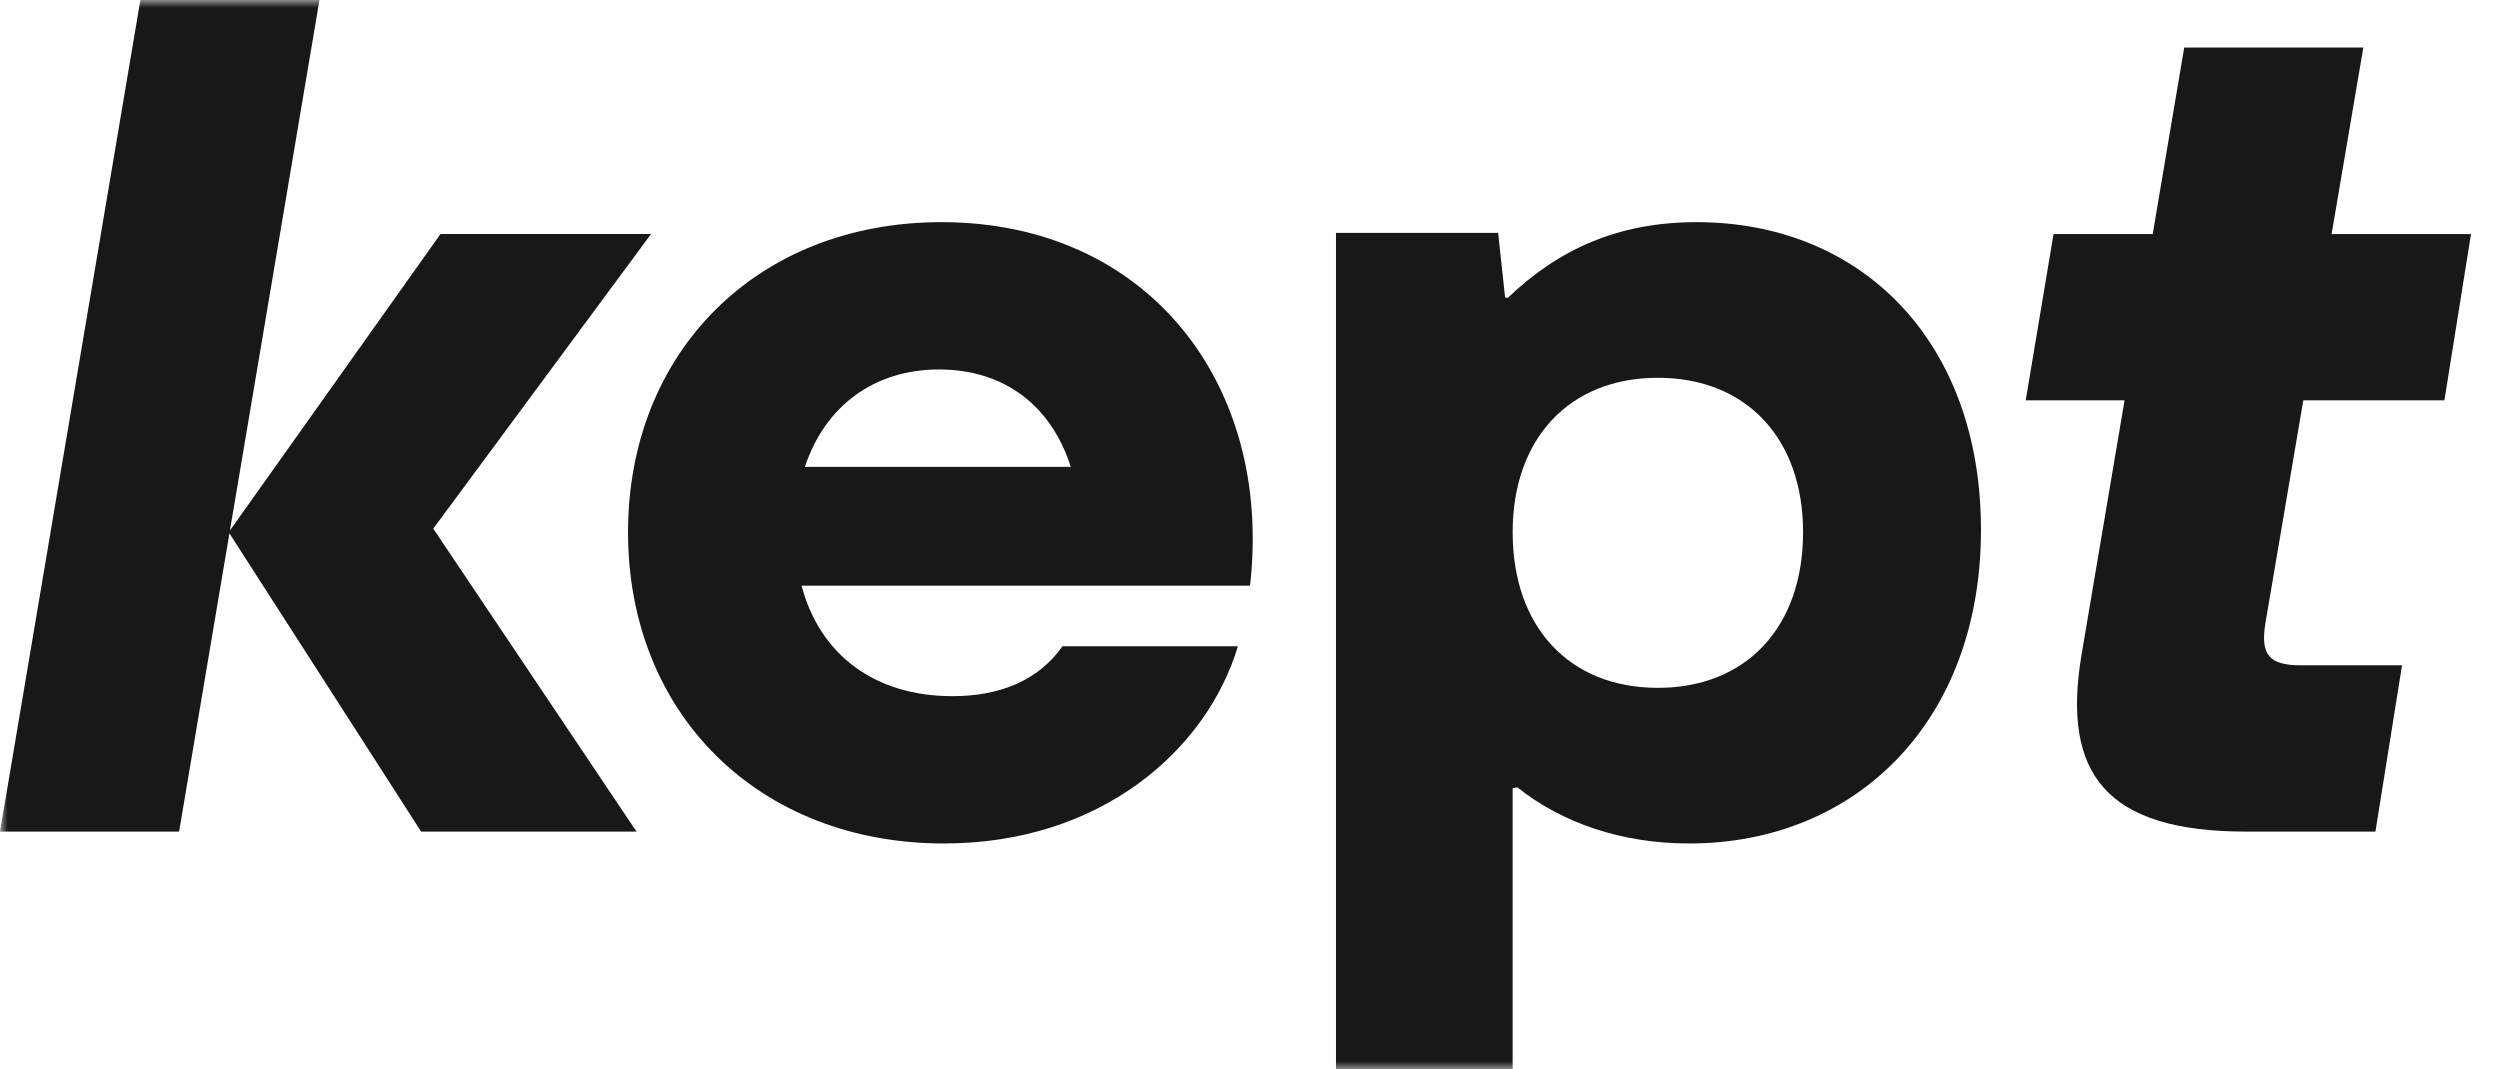
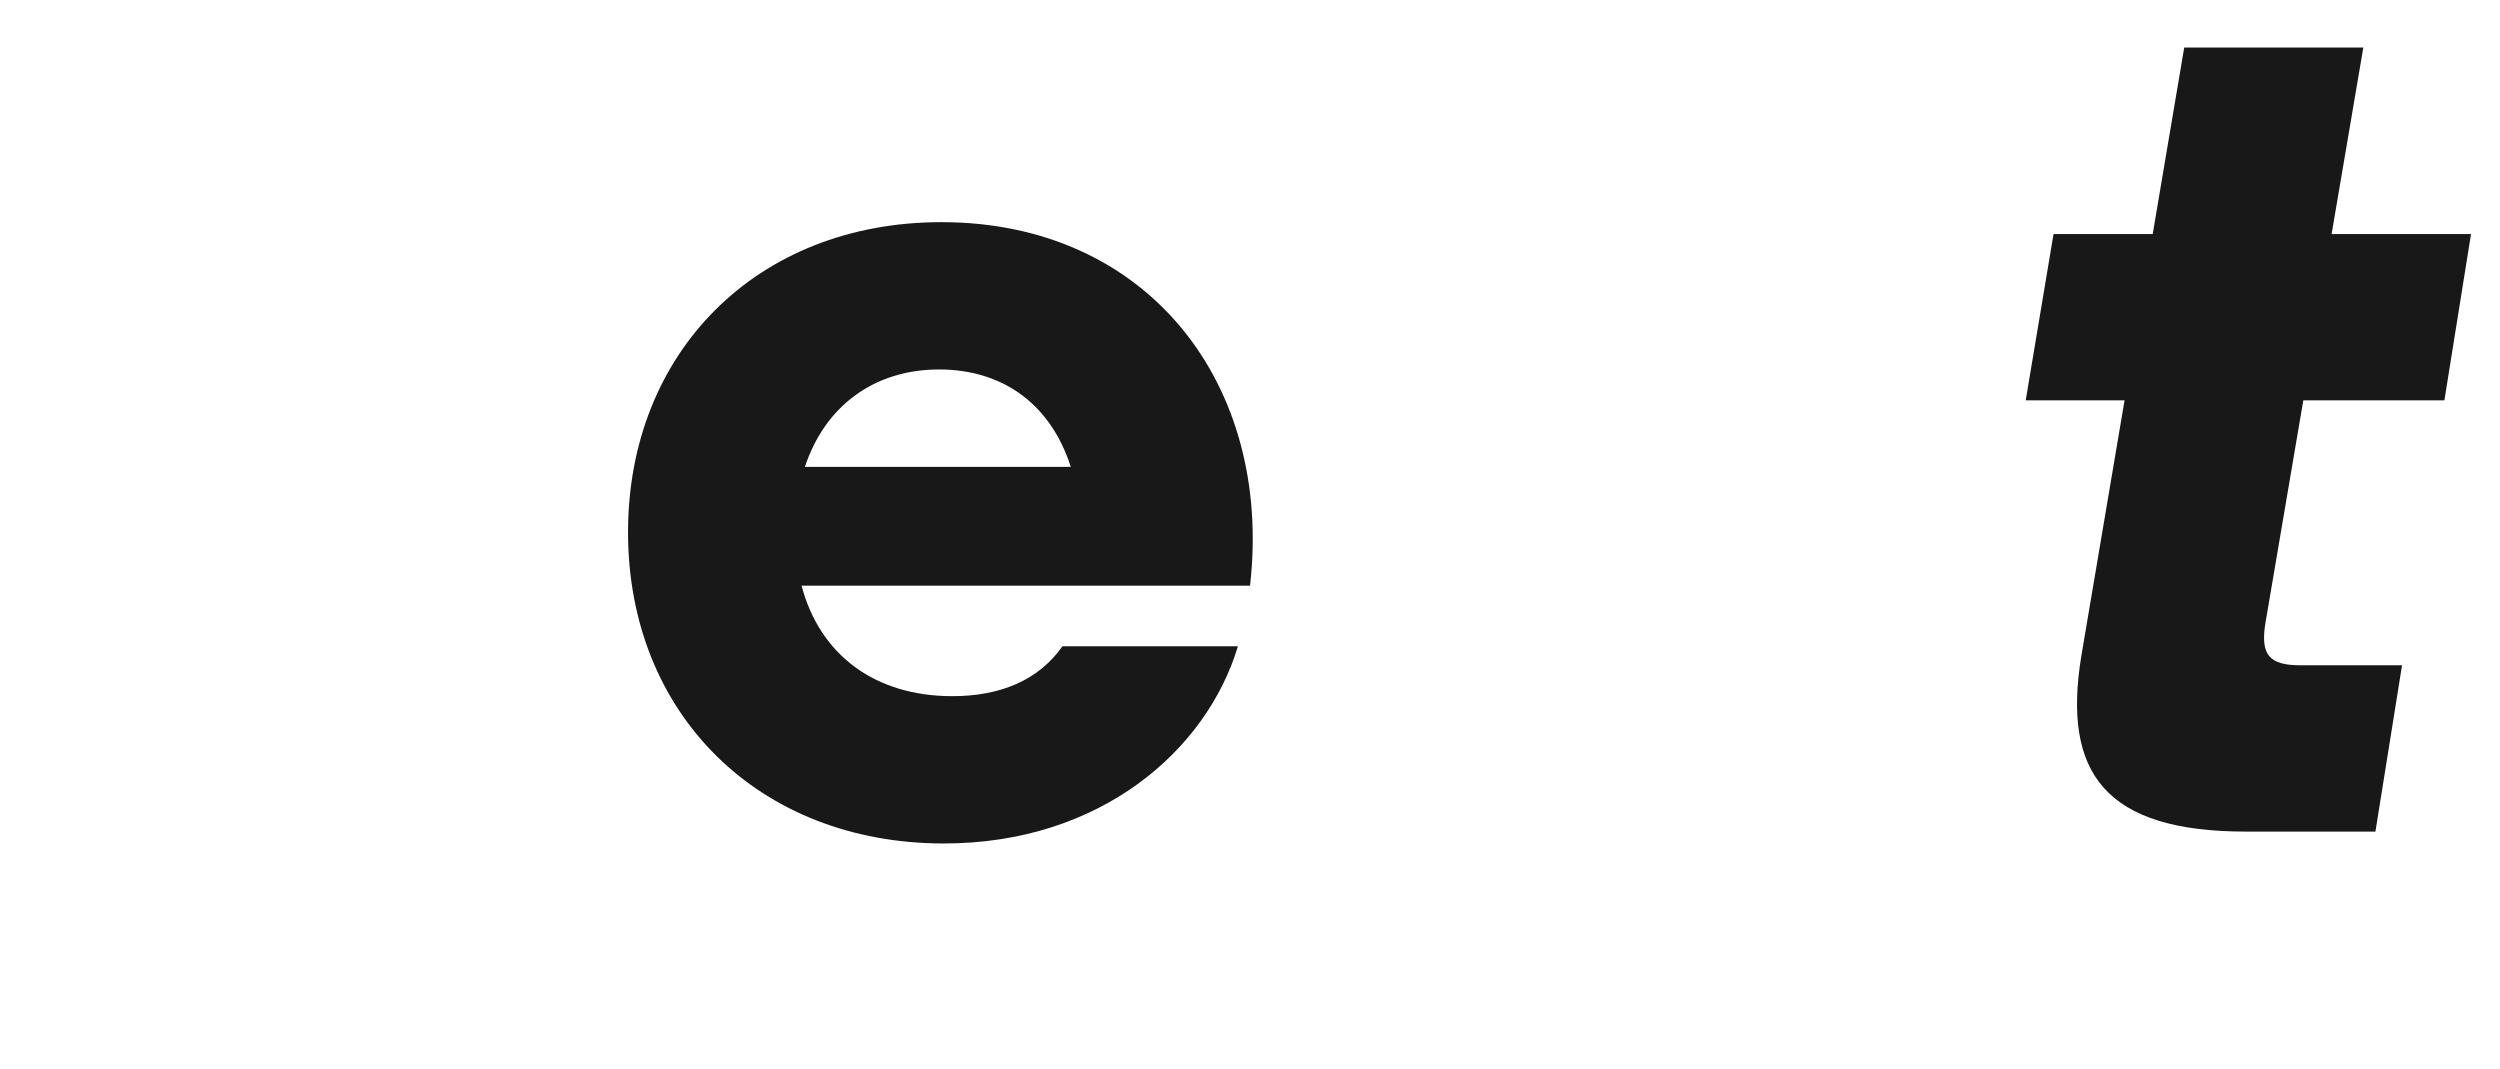
<svg xmlns="http://www.w3.org/2000/svg" width="159" height="68" viewBox="0 0 159 68" fill="none">
  <g clip-path="url(#clip0_46_1633)">
    <mask id="mask0_46_1633" style="mask-type:luminance" maskUnits="userSpaceOnUse" x="0" y="0" width="159" height="68">
      <path d="M159 0H0V68H159V0Z" fill="white" />
    </mask>
    <g mask="url(#mask0_46_1633)">
-       <path d="M41.406 14.884H28.015L14.623 33.741L20.318 0H8.928L0 52.889H11.39L14.592 33.921L26.783 52.889H40.483L27.556 33.621L41.406 14.884Z" fill="#181818" />
-       <path d="M107.903 14.129C102.88 14.129 99.096 15.879 95.892 18.946L95.724 18.916L95.281 14.809H84.968V68H96.205V50.133L96.501 50.074C99.37 52.356 103.15 53.645 107.441 53.645C117.985 53.645 125.99 45.938 125.99 33.698C125.99 21.685 118.37 14.129 107.903 14.129ZM105.44 43.747C99.822 43.747 96.205 39.894 96.205 33.849C96.205 27.88 99.822 24.027 105.44 24.027C111.059 24.027 114.676 27.88 114.676 33.849C114.676 39.894 111.059 43.747 105.44 43.747Z" fill="#181818" />
      <path d="M59.876 14.129C48.101 14.129 39.943 22.44 39.943 33.849C39.943 45.409 48.255 53.645 60.031 53.645C69.959 53.645 76.731 47.751 78.732 41.102H67.573C66.034 43.294 63.571 44.276 60.569 44.276C55.649 44.276 52.14 41.653 50.98 37.249H79.502C80.964 24.48 73.037 14.129 59.876 14.129ZM59.723 23.498C63.811 23.498 66.838 25.736 68.102 29.694H51.191C52.464 25.836 55.586 23.498 59.723 23.498Z" fill="#181818" />
      <path d="M146.49 25.462H155.464L157.157 14.885H148.29L150.308 3.022H138.917L136.912 14.885H130.605L128.835 25.462H135.122L132.375 41.707C131.144 49.187 133.915 52.889 142.842 52.889H151.077L152.77 42.312H146.306C144.305 42.312 143.766 41.632 144.074 39.667L146.49 25.462Z" fill="#181818" />
    </g>
  </g>
  <defs>
    <clipPath id="clip0_46_1633">
      <rect width="159" height="68" fill="white" />
    </clipPath>
  </defs>
</svg>